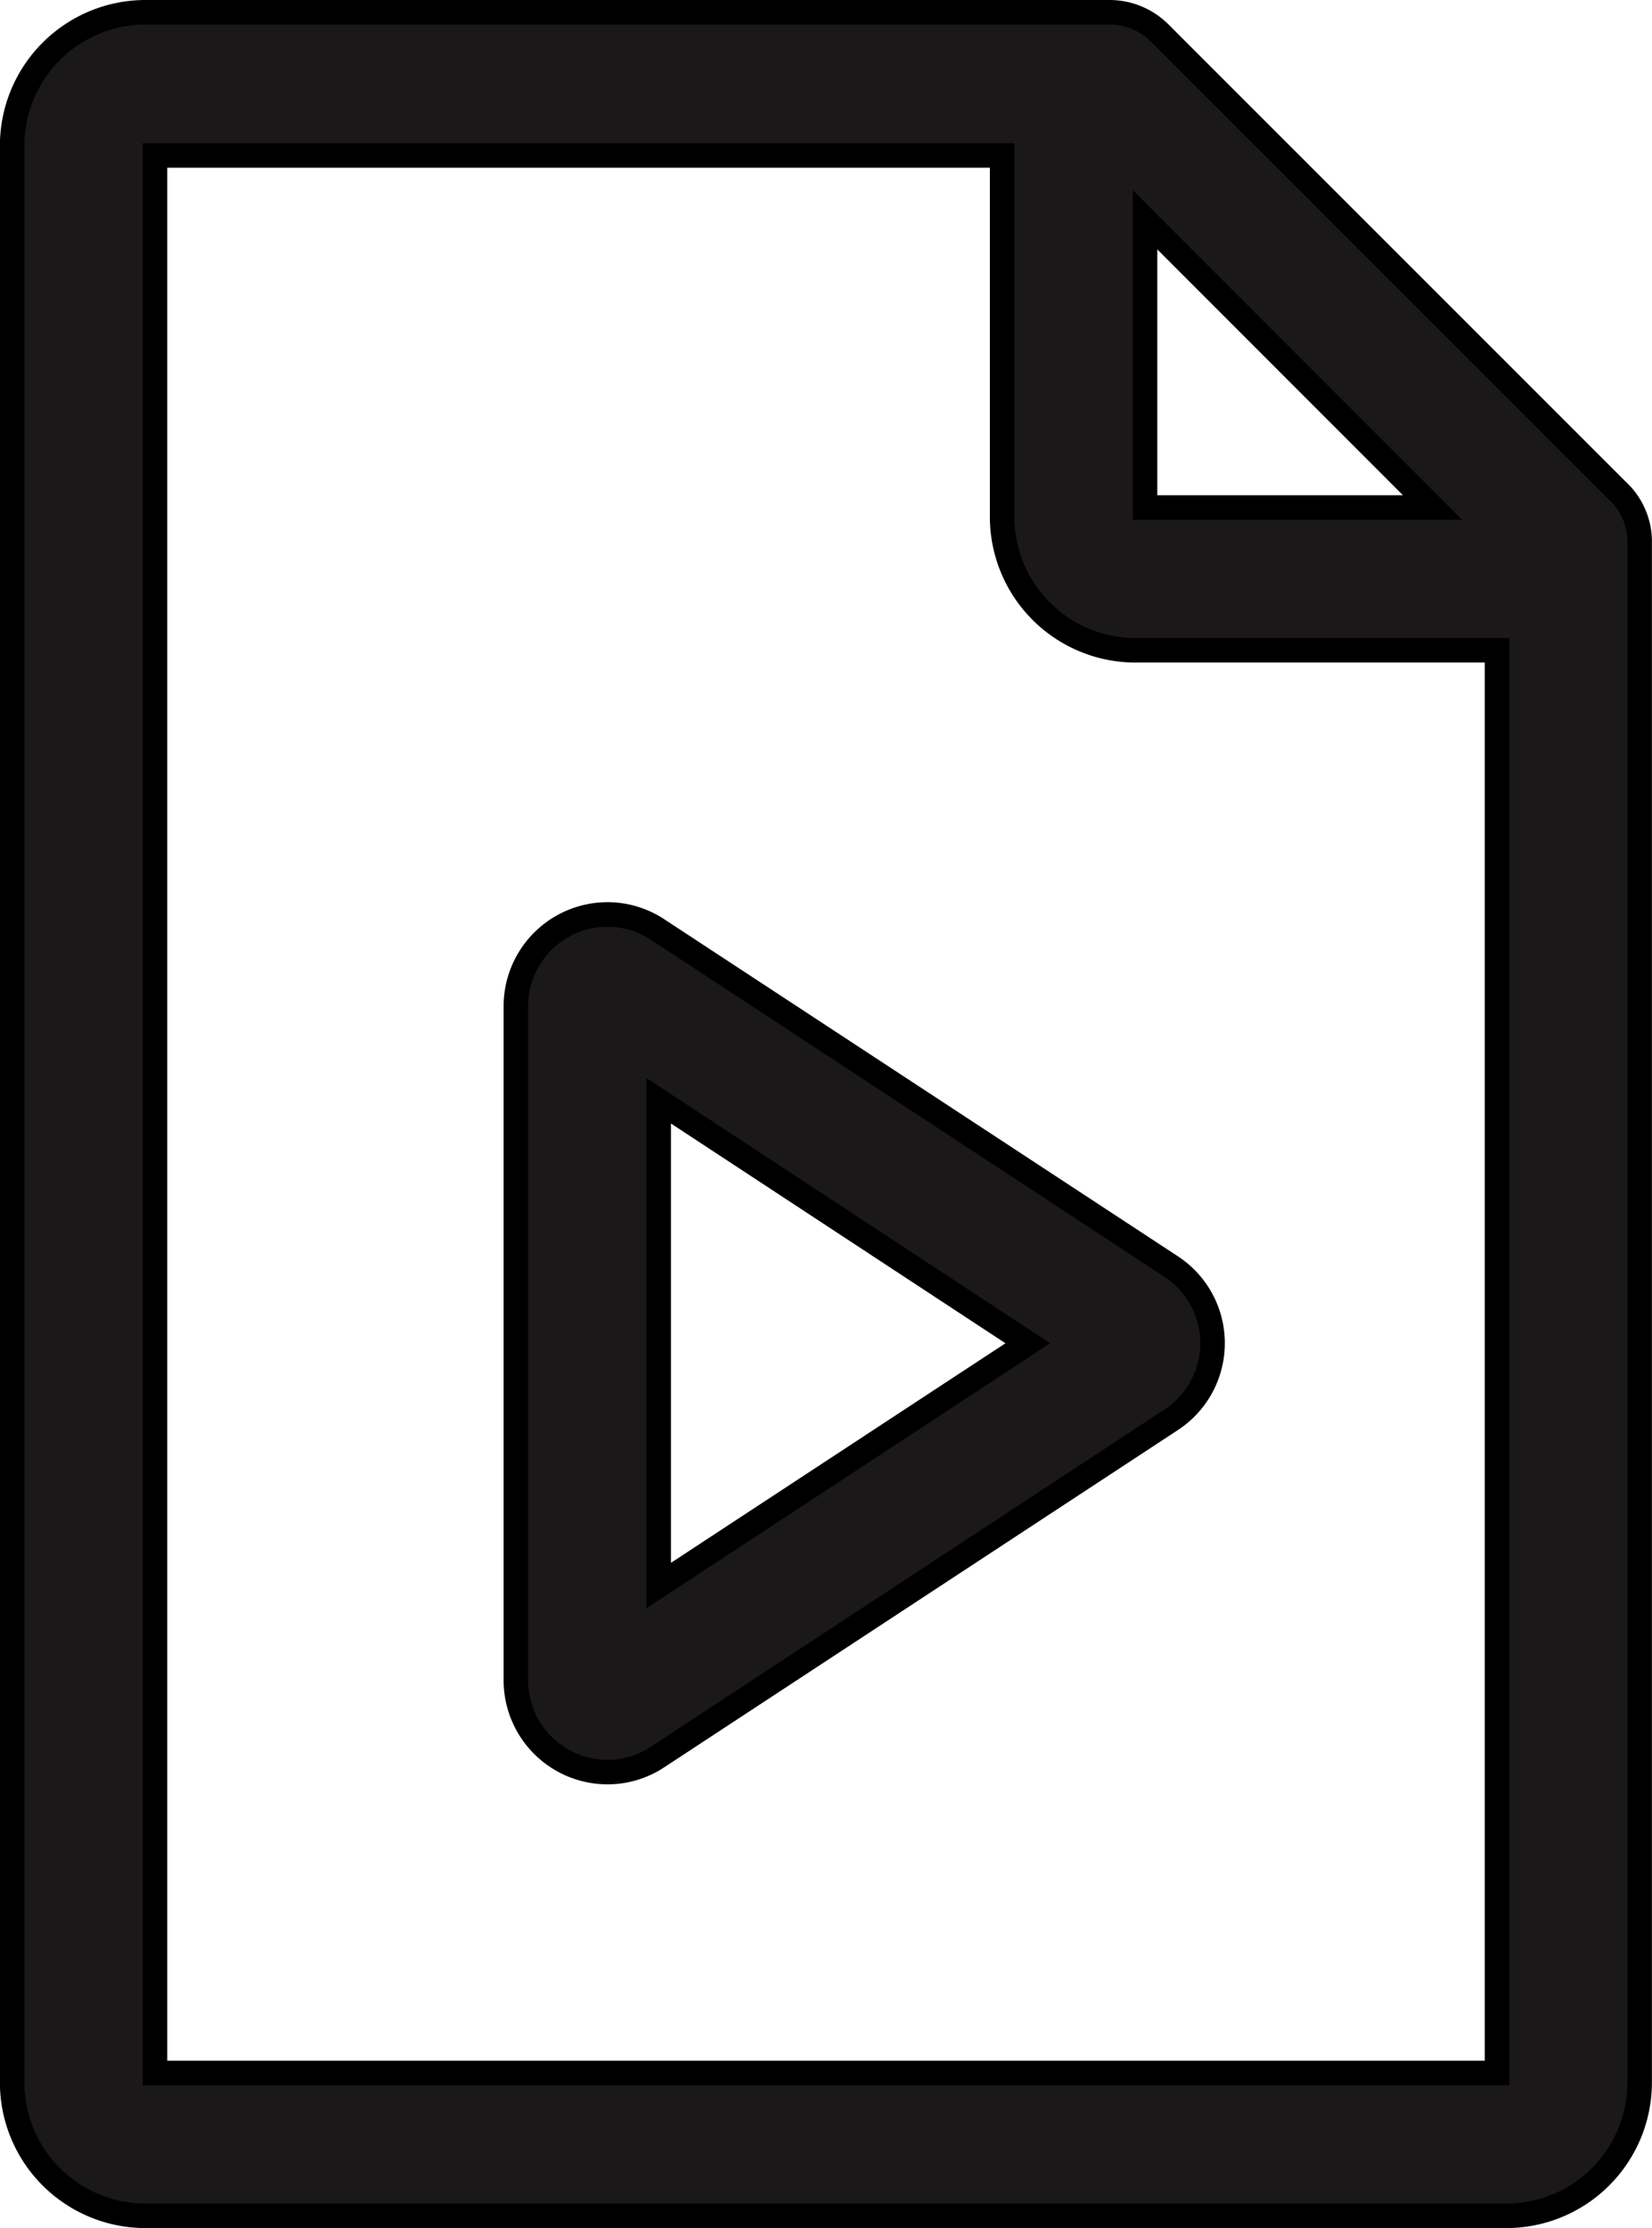
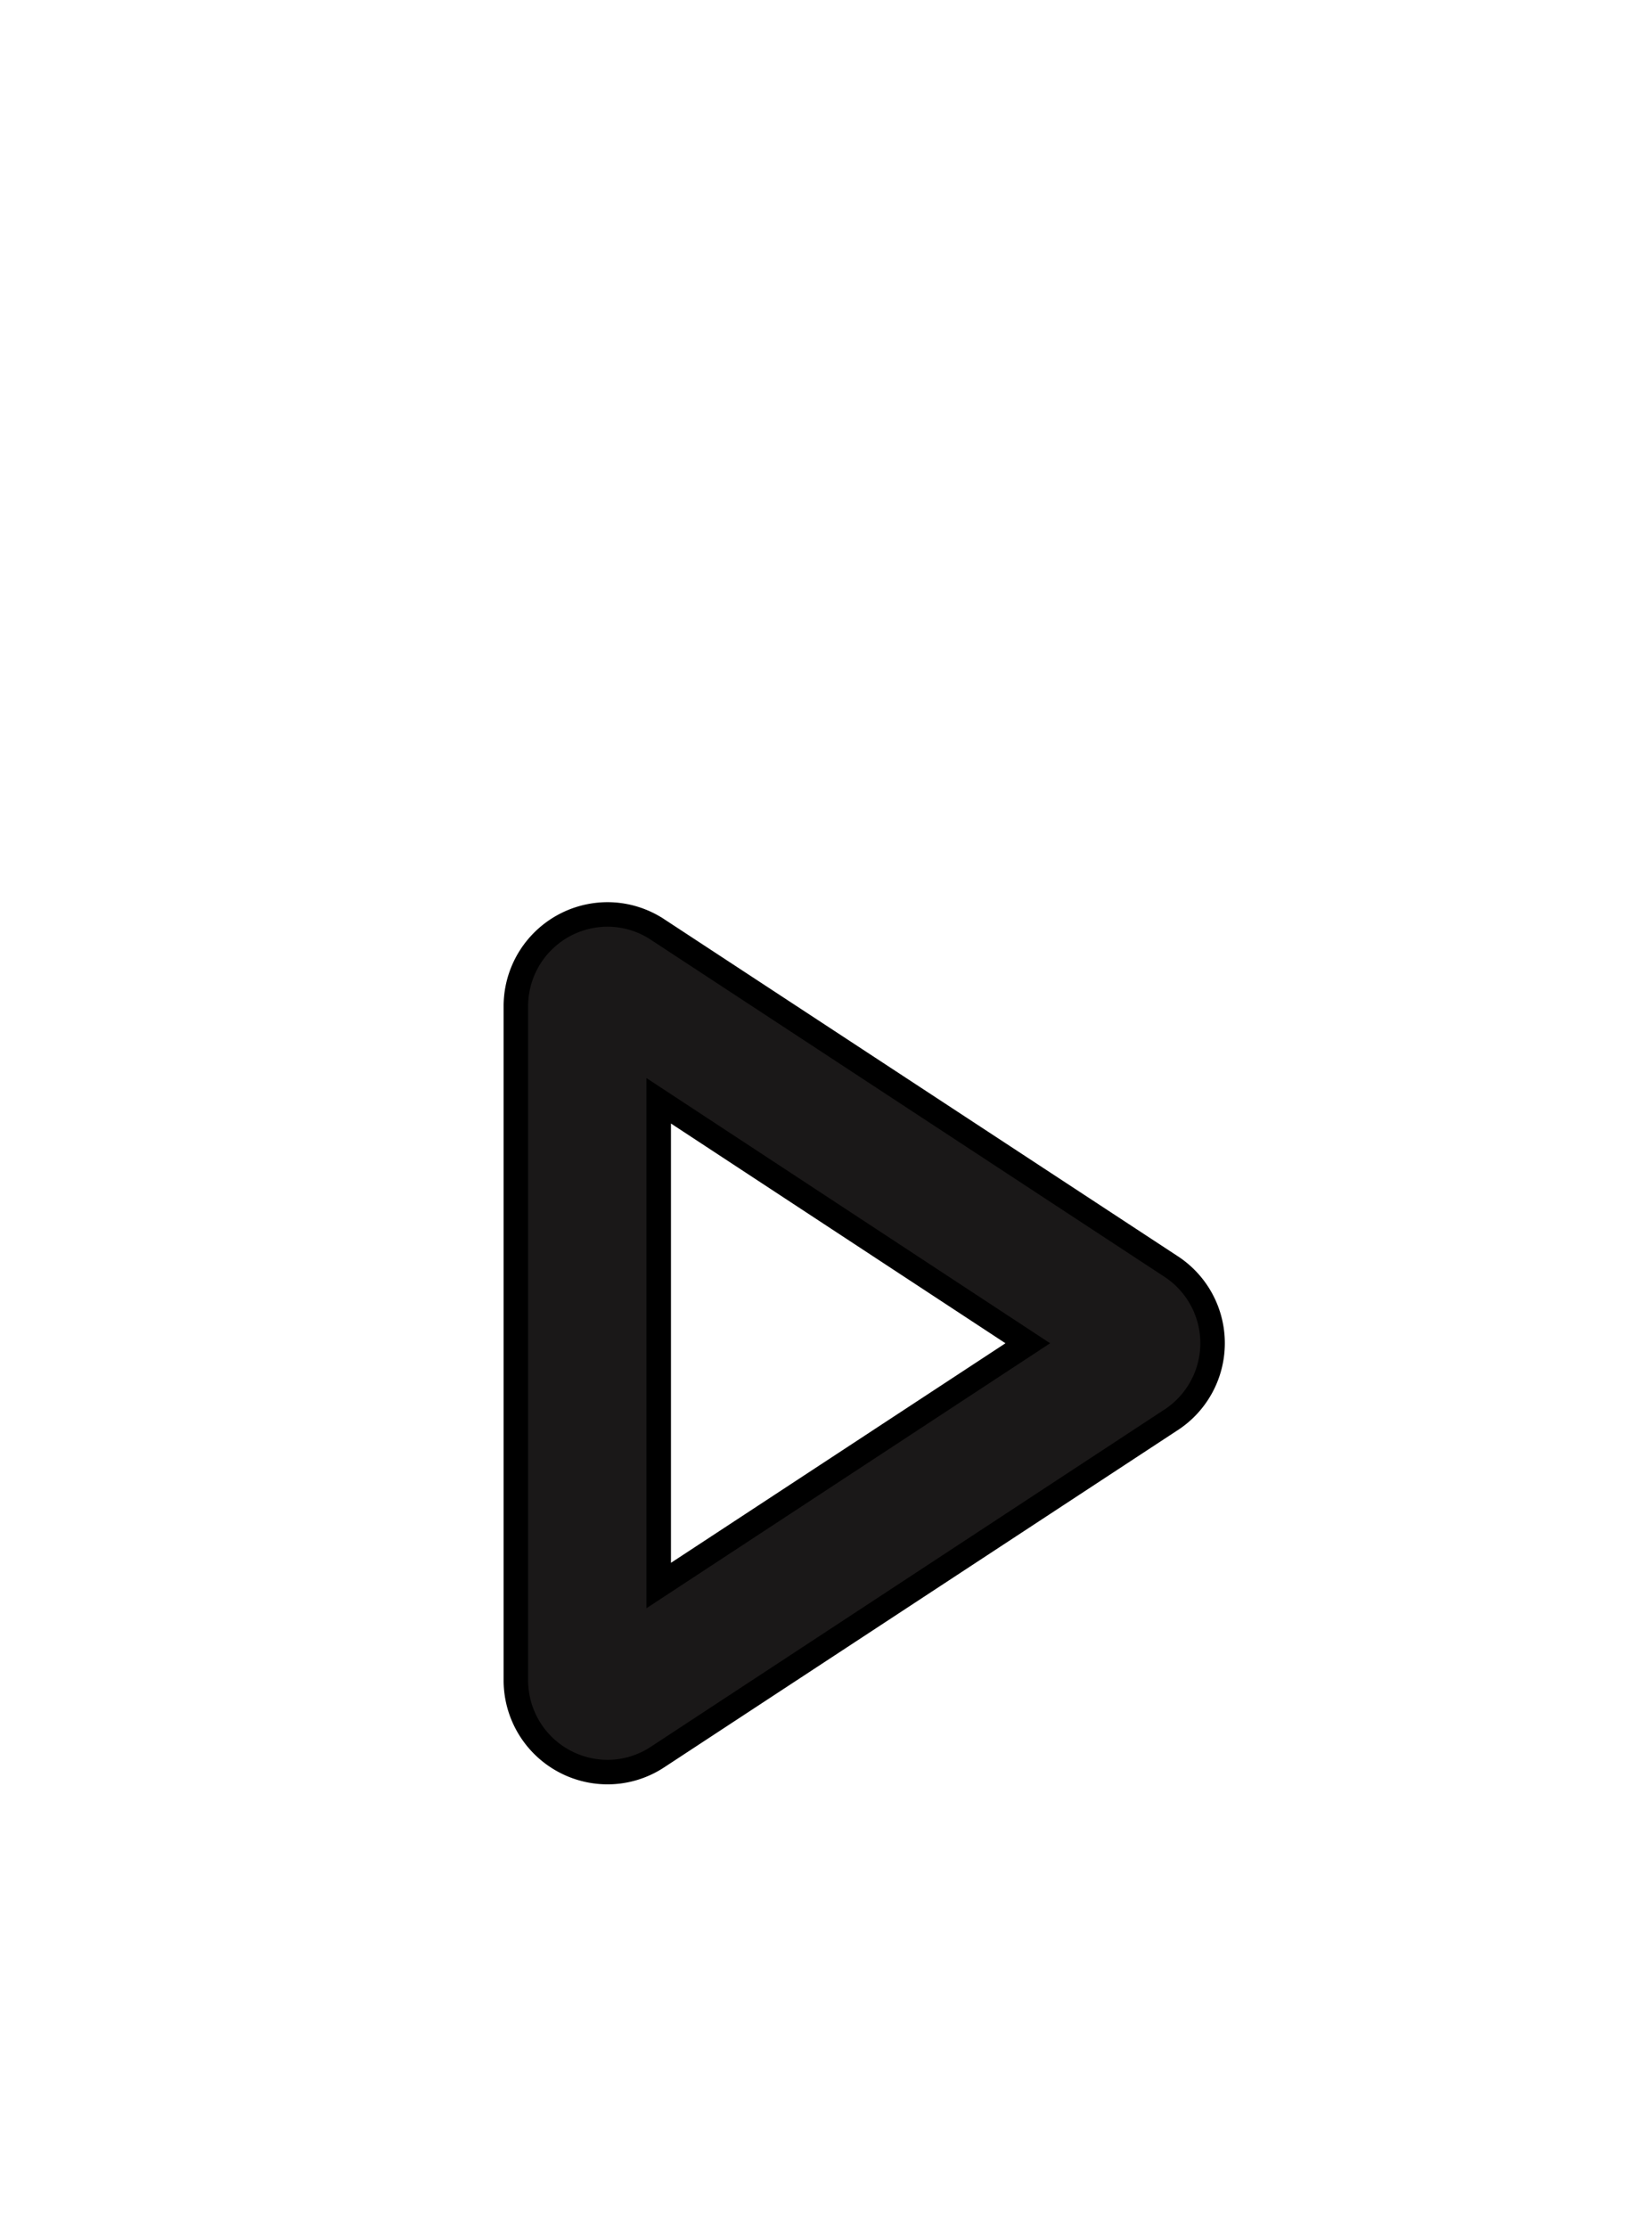
<svg xmlns="http://www.w3.org/2000/svg" width="16.851" height="22.716" viewBox="0 0 16.851 22.716">
  <g id="Group_445" data-name="Group 445" transform="translate(-362.833 -407.225)">
    <g id="Group_444" data-name="Group 444" transform="translate(362.958 407.35)">
-       <path id="Path_1890" data-name="Path 1890" d="M1021.636,433.916l-4.671-4.669a.726.726,0,0,0-.507-.207h-9.835a1.361,1.361,0,0,0-1.359,1.36v19.747a1.36,1.36,0,0,0,1.359,1.359h13.883a1.36,1.36,0,0,0,1.359-1.359V434.416A.708.708,0,0,0,1021.636,433.916Zm-4.916,1.629h3.69V450.05h-13.689V430.5h8.641v3.688A1.361,1.361,0,0,0,1016.72,435.545Zm.1-1.456v-2.933l2.932,2.933Z" transform="translate(-1005.265 -429.04)" fill="#1a1818" stroke="#000" stroke-width="0.25" />
      <path id="Path_1891" data-name="Path 1891" d="M1014.353,443.636a.936.936,0,0,0-.935.935v6.874a.936.936,0,0,0,.935.935.926.926,0,0,0,.511-.154l5.222-3.427a.934.934,0,0,0,.009-1.578l-5.231-3.431A.929.929,0,0,0,1014.353,443.636Zm4.287,4.372-3.765,2.47v-4.942Z" transform="translate(-1008.281 -434.438)" fill="#1a1818" stroke="#000" stroke-width="0.25" />
    </g>
  </g>
</svg>